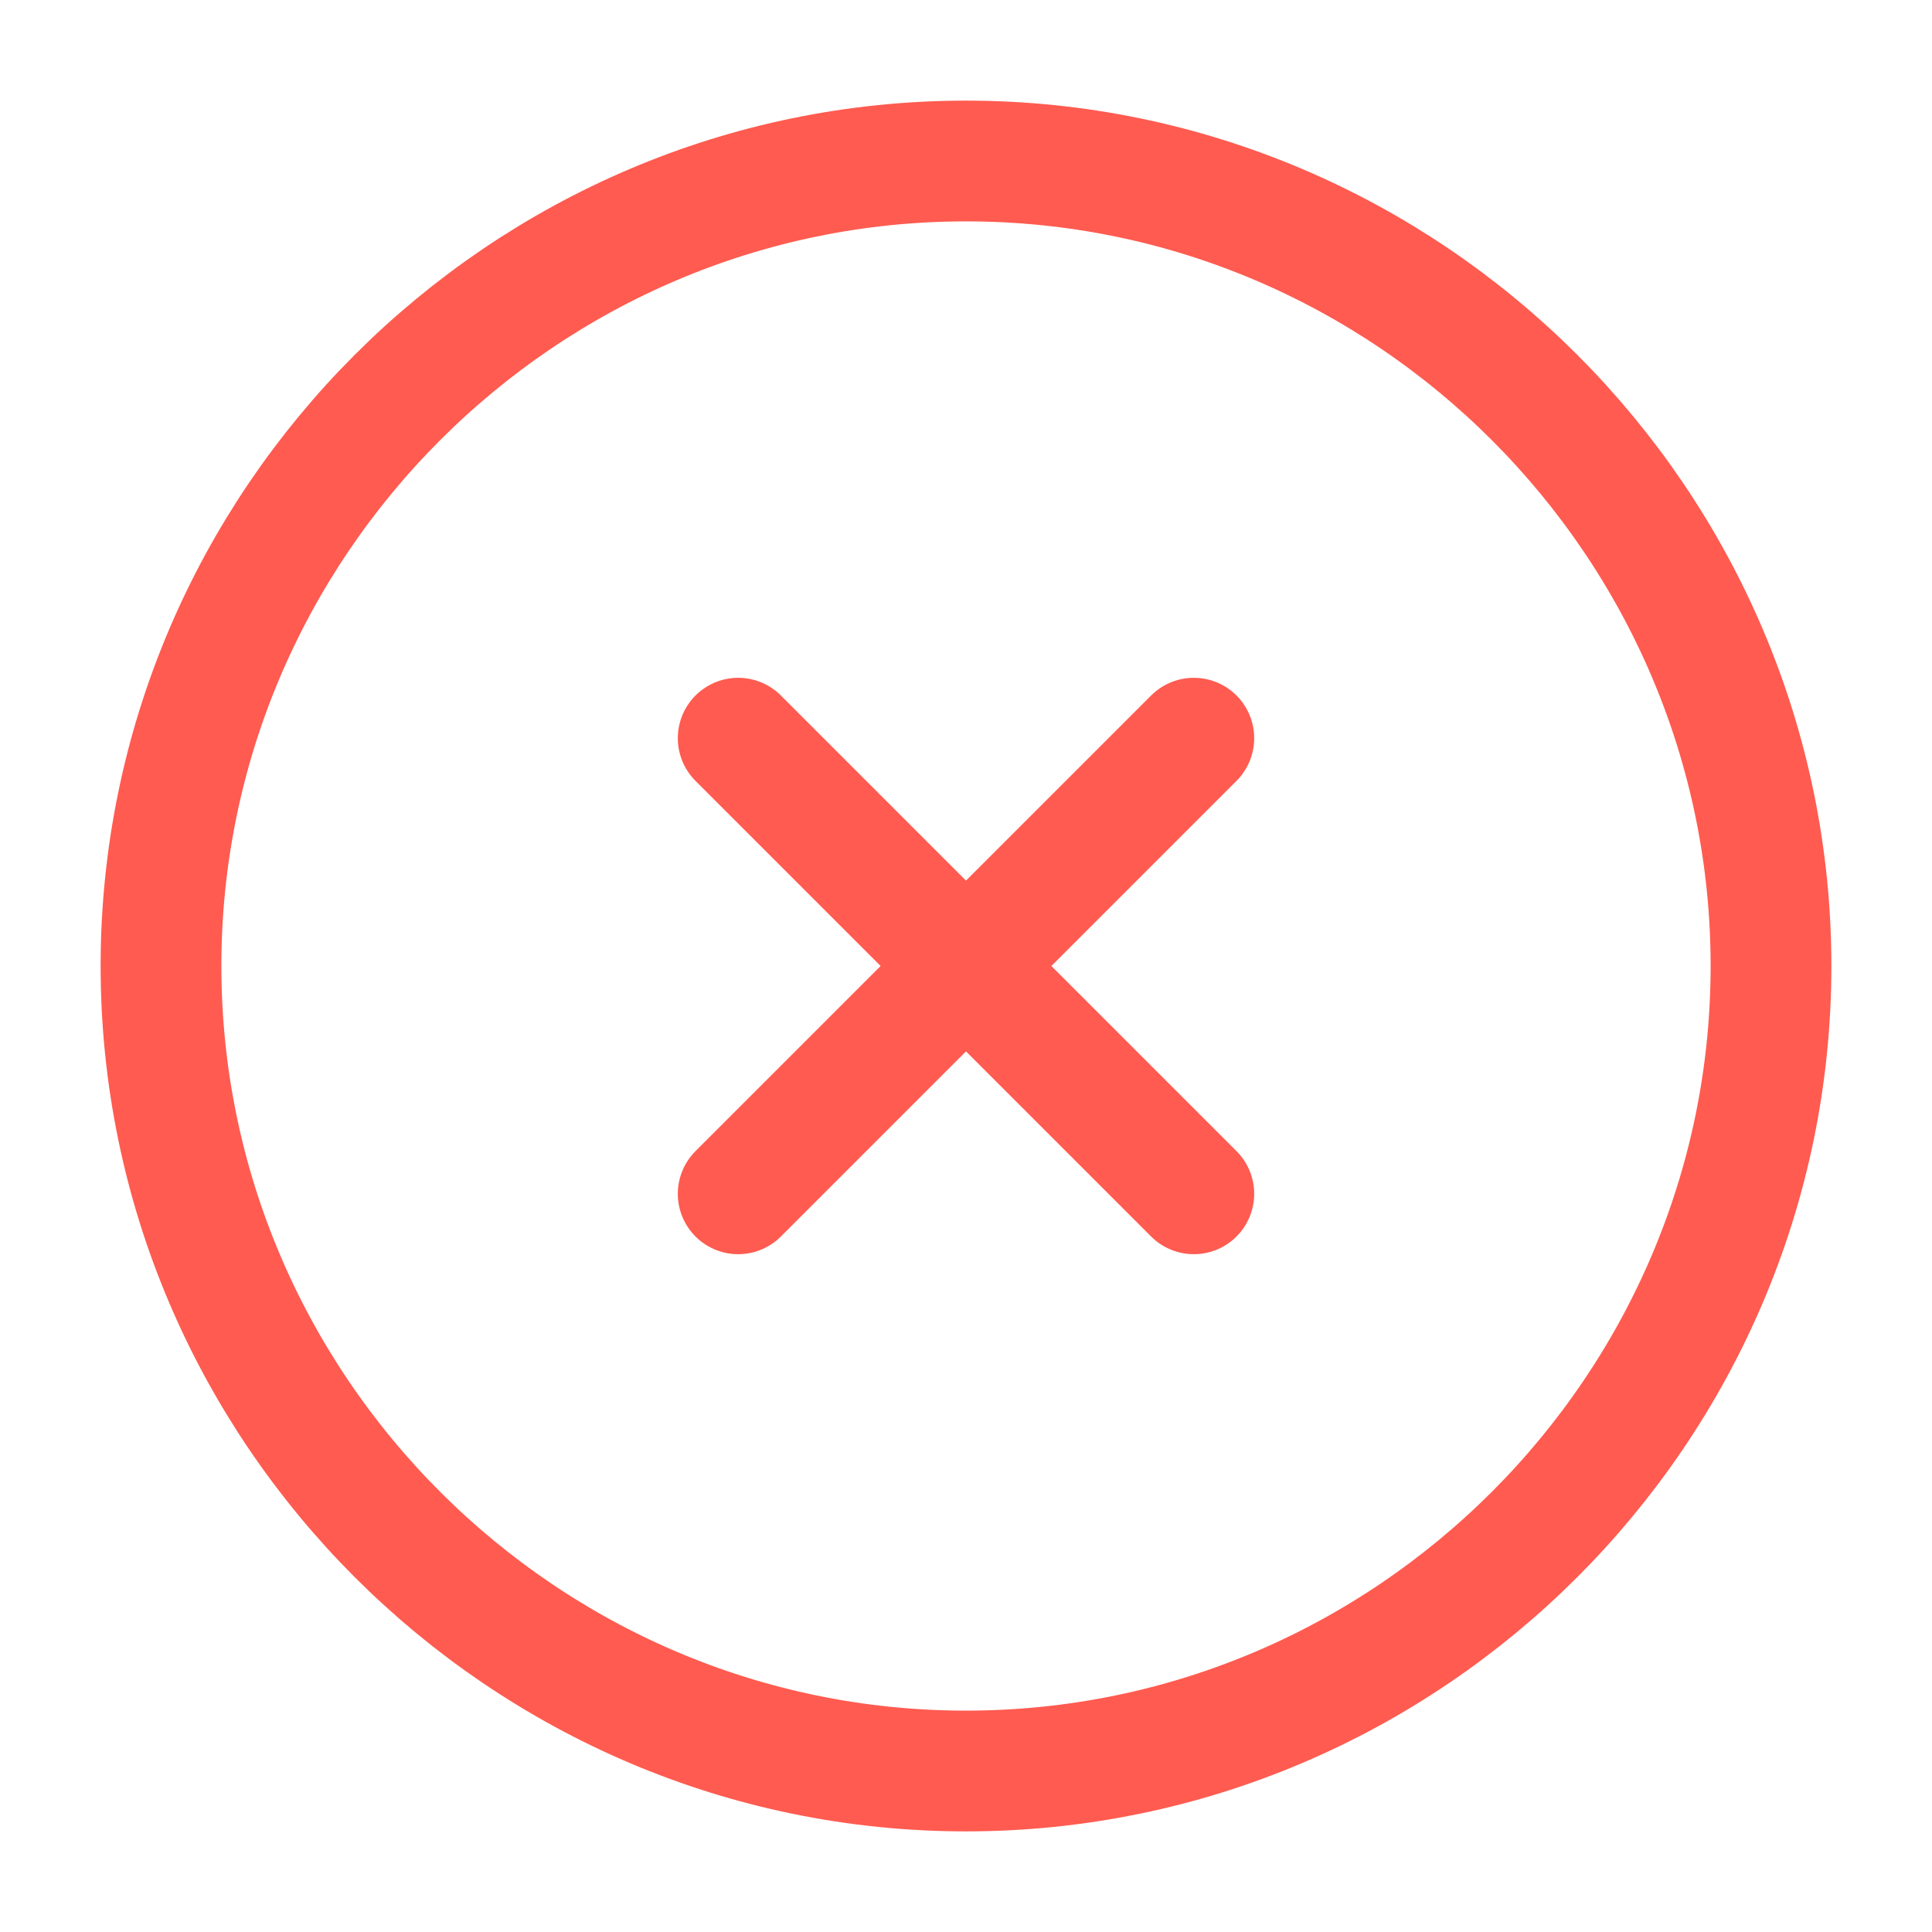
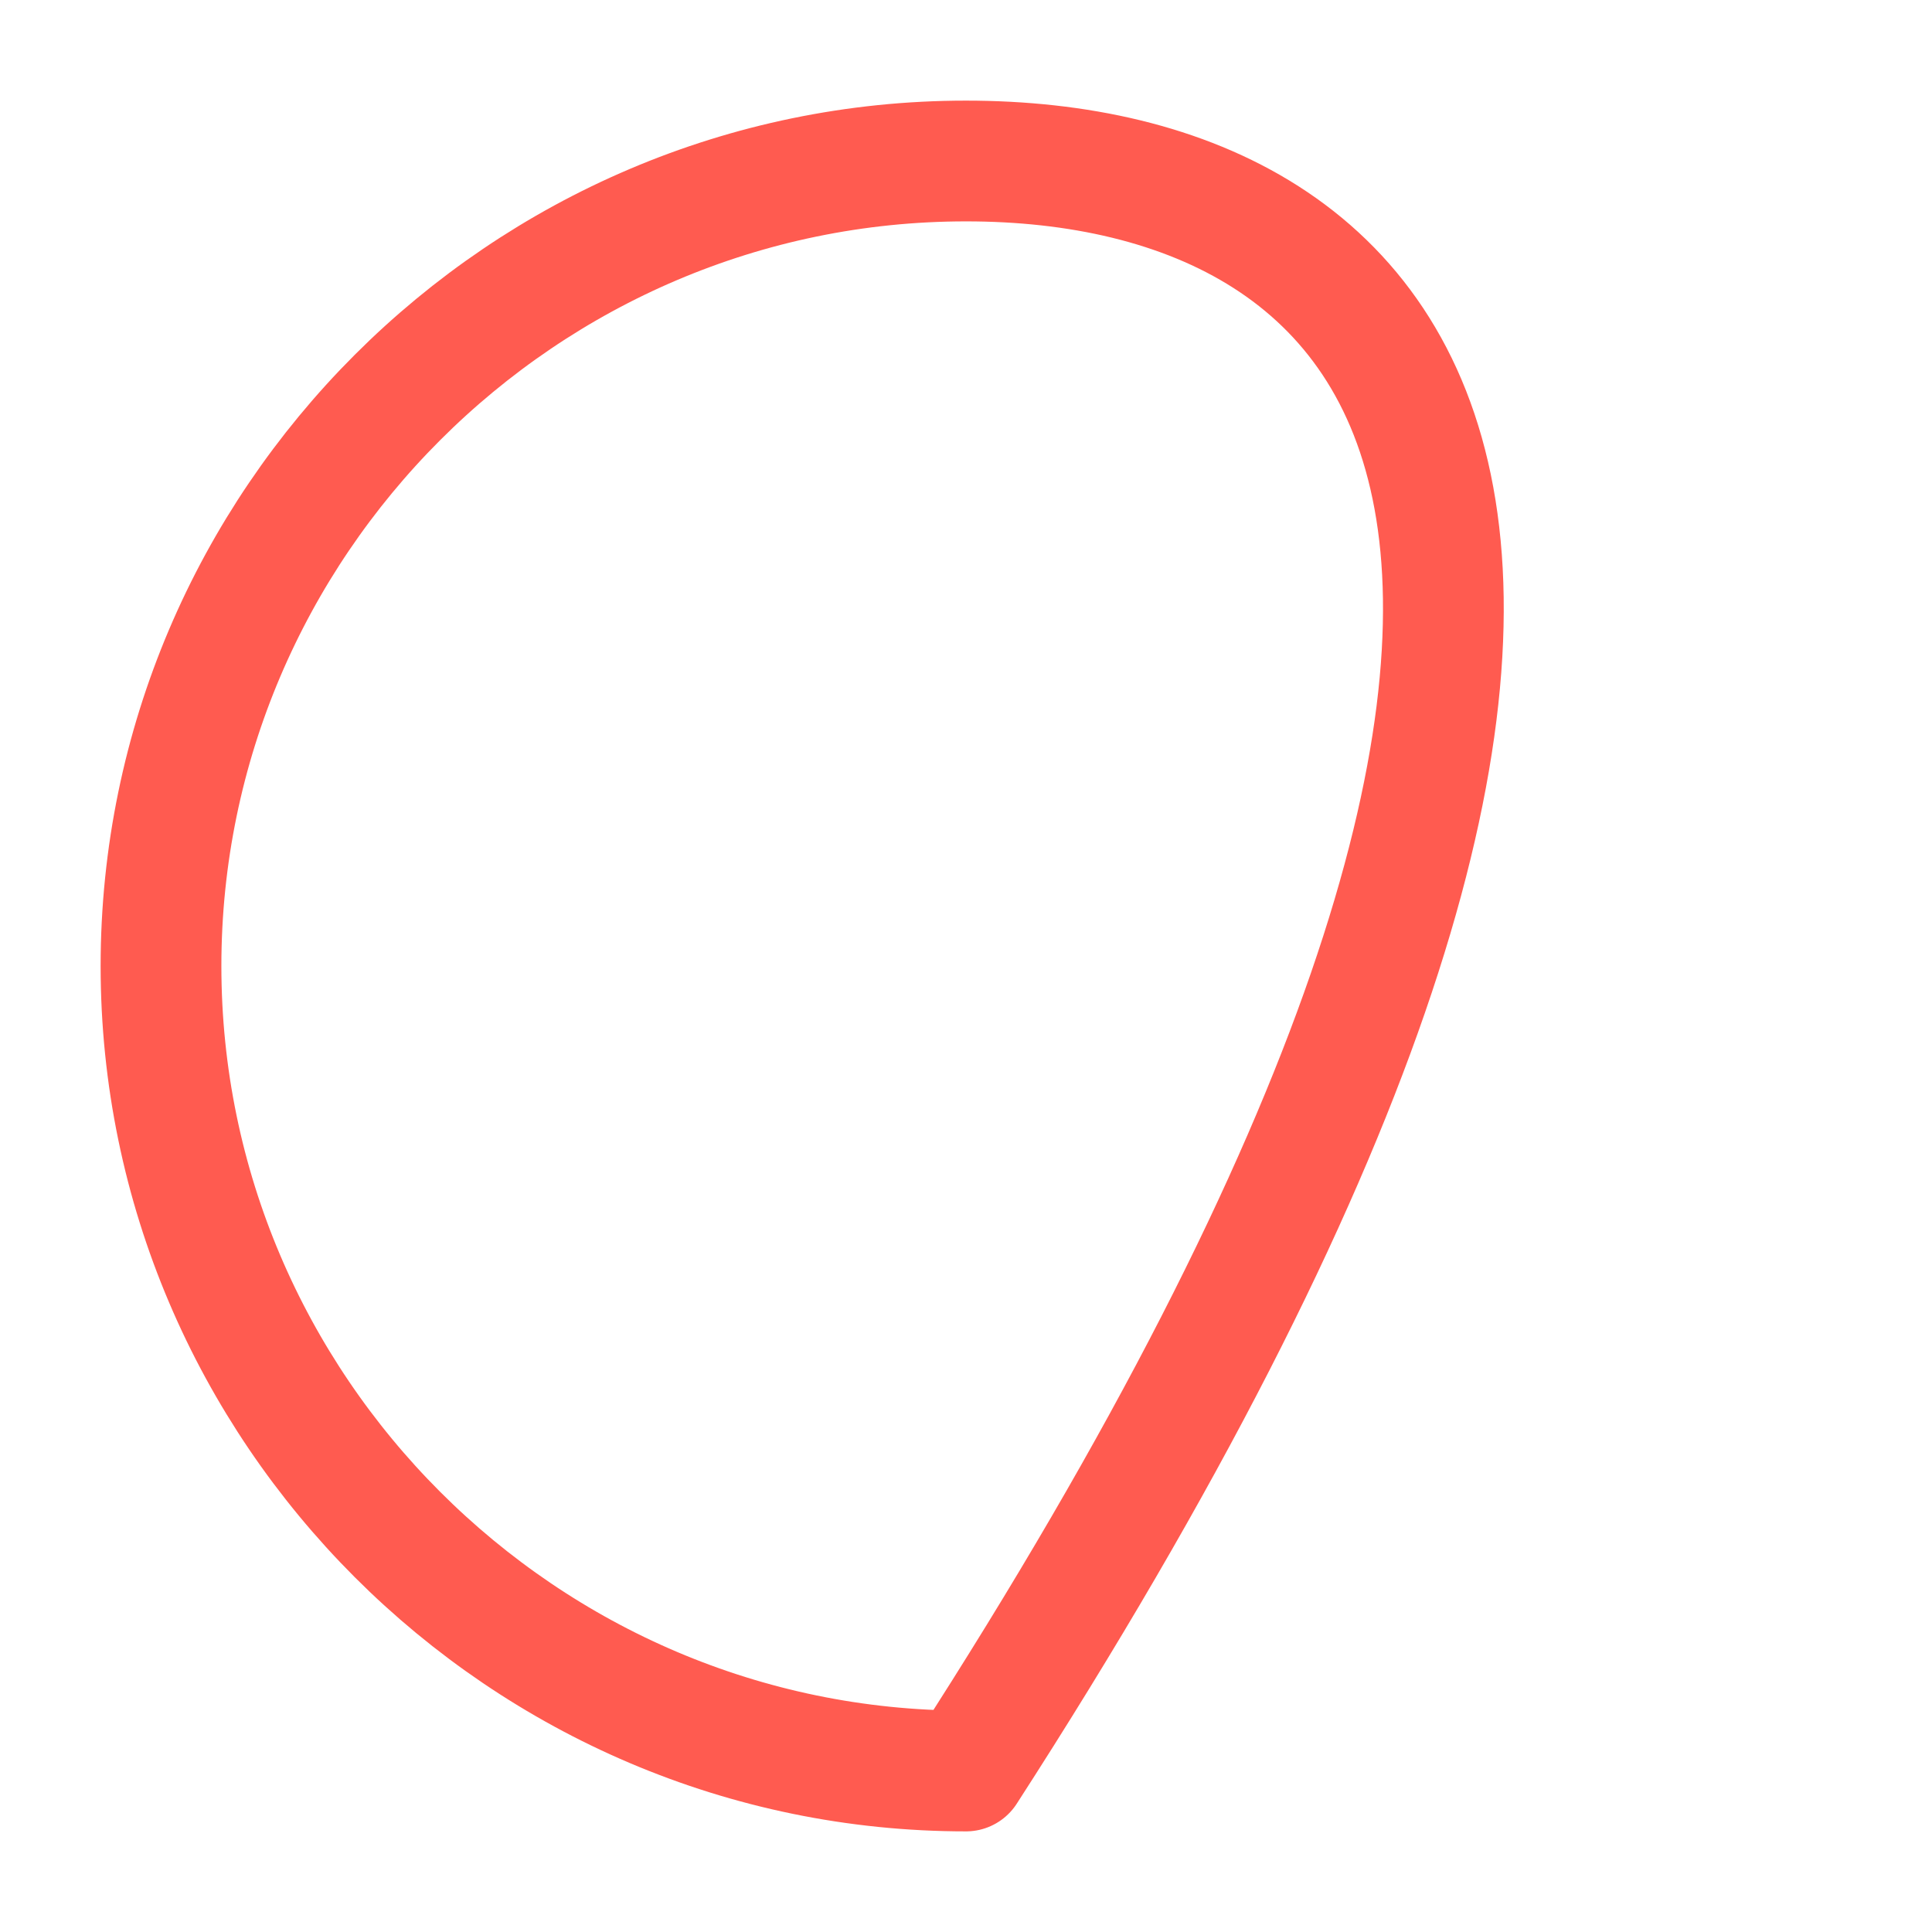
<svg xmlns="http://www.w3.org/2000/svg" width="24" height="24" viewBox="0 0 24 24" fill="none">
-   <path d="M12 22C17.5 22 22 17.5 22 12C22 6.5 17.5 2 12 2C6.5 2 2 6.5 2 12C2 17.5 6.5 22 12 22Z" stroke="#FF5B50" stroke-width="1.5" stroke-linecap="round" stroke-linejoin="round" />
-   <path d="M9.17 14.83L14.83 9.17" stroke="#FF5B50" stroke-width="1.5" stroke-linecap="round" stroke-linejoin="round" />
-   <path d="M14.83 14.83L9.17 9.17" stroke="#FF5B50" stroke-width="1.5" stroke-linecap="round" stroke-linejoin="round" />
+   <path d="M12 22C22 6.5 17.5 2 12 2C6.5 2 2 6.5 2 12C2 17.5 6.5 22 12 22Z" stroke="#FF5B50" stroke-width="1.5" stroke-linecap="round" stroke-linejoin="round" />
</svg>